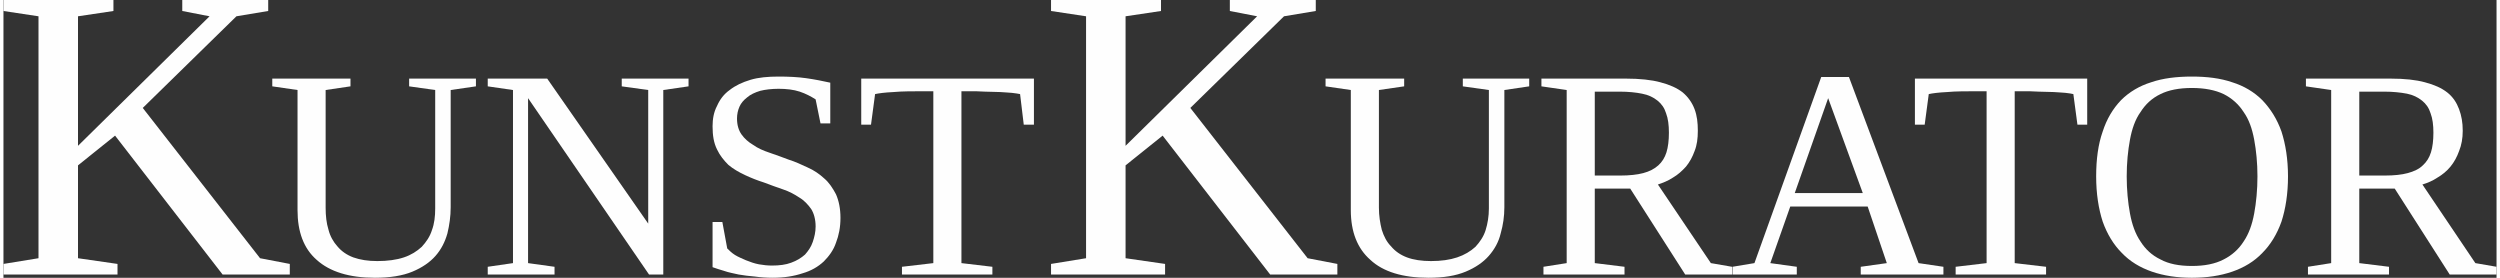
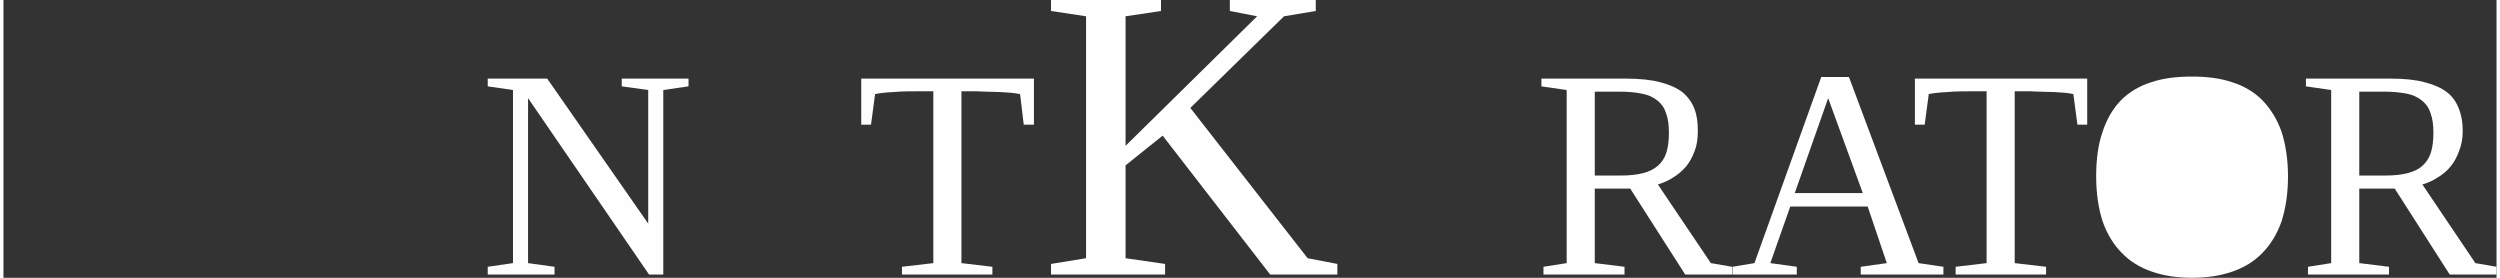
<svg xmlns="http://www.w3.org/2000/svg" xml:space="preserve" width="243px" height="27px" version="1.0" style="shape-rendering:geometricPrecision; text-rendering:geometricPrecision; image-rendering:optimizeQuality; fill-rule:evenodd; clip-rule:evenodd" viewBox="0 0 61.21 6.82">
  <rect x="0" y="0" width="61.21" height="6.82" fill="#333333" stroke="none" />
  <defs>
    <style type="text/css">
   
    .fil0 {fill:#FEFEFE;fill-rule:nonzero}
   
  </style>
  </defs>
  <g id="Capa_x0020_1">
-     <path class="fil0" d="M6.5 0l0 0.27 -0.78 0.13 -2.3 2.25 2.88 3.69 0.73 0.14 0 0.26 -1.65 0 -2.64 -3.41 -0.91 0.73 0 2.28 0.97 0.14 0 0.26 -2.8 0 0 -0.26 0.86 -0.14 0 -5.94 -0.86 -0.13 0 -0.27 2.7 0 0 0.27 -0.87 0.13 0 3.18 3.23 -3.18 -0.67 -0.13 0 -0.27 2.11 0z" />
-     <path id="_1" class="fil0" d="M10.6 2.21l-0.64 -0.09 0 -0.19 1.64 0 0 0.19 -0.62 0.09 0 2.88c0,0.22 -0.03,0.43 -0.08,0.64 -0.06,0.21 -0.15,0.39 -0.29,0.55 -0.14,0.16 -0.33,0.29 -0.57,0.39 -0.24,0.1 -0.55,0.15 -0.92,0.15 -0.63,0 -1.11,-0.15 -1.43,-0.44 -0.32,-0.28 -0.47,-0.69 -0.47,-1.22l0 -2.95 -0.62 -0.09 0 -0.19 1.92 0 0 0.19 -0.61 0.09 0 2.89c0,0.2 0.02,0.38 0.07,0.54 0.04,0.16 0.12,0.3 0.22,0.41 0.1,0.12 0.23,0.21 0.39,0.27 0.17,0.06 0.36,0.09 0.59,0.09 0.25,0 0.47,-0.03 0.65,-0.09 0.18,-0.06 0.32,-0.15 0.44,-0.26 0.11,-0.12 0.2,-0.25 0.25,-0.41 0.06,-0.16 0.08,-0.34 0.08,-0.53l0 -2.91z" />
    <path id="_2" class="fil0" d="M15.83 2.21l-0.65 -0.09 0 -0.19 1.64 0 0 0.19 -0.62 0.09 0 4.53 -0.35 0 -2.97 -4.33 0 4.05 0.65 0.09 0 0.19 -1.64 0 0 -0.19 0.62 -0.09 0 -4.25 -0.62 -0.09 0 -0.19 1.46 0 2.48 3.56 0 -3.28z" />
-     <path id="_3" class="fil0" d="M17.41 5.45l0.24 0 0.12 0.65c0.05,0.05 0.11,0.11 0.19,0.16 0.08,0.05 0.18,0.09 0.27,0.13 0.1,0.04 0.21,0.08 0.32,0.1 0.11,0.02 0.22,0.03 0.32,0.03 0.18,0 0.34,-0.02 0.47,-0.07 0.14,-0.05 0.25,-0.12 0.34,-0.2 0.08,-0.09 0.15,-0.19 0.19,-0.31 0.04,-0.12 0.07,-0.24 0.07,-0.38 0,-0.17 -0.04,-0.32 -0.11,-0.43 -0.08,-0.11 -0.17,-0.21 -0.29,-0.28 -0.12,-0.08 -0.25,-0.15 -0.4,-0.2 -0.15,-0.05 -0.31,-0.11 -0.47,-0.17 -0.16,-0.05 -0.31,-0.11 -0.46,-0.18 -0.15,-0.07 -0.29,-0.15 -0.41,-0.25 -0.11,-0.11 -0.21,-0.23 -0.28,-0.38 -0.08,-0.16 -0.11,-0.34 -0.11,-0.57 0,-0.18 0.03,-0.35 0.11,-0.5 0.07,-0.16 0.17,-0.29 0.31,-0.39 0.14,-0.11 0.31,-0.19 0.51,-0.25 0.2,-0.06 0.43,-0.08 0.69,-0.08 0.24,0 0.47,0.01 0.68,0.04 0.21,0.03 0.41,0.07 0.59,0.11l0 1 -0.24 0 -0.12 -0.59c-0.11,-0.07 -0.24,-0.14 -0.39,-0.19 -0.15,-0.05 -0.33,-0.07 -0.52,-0.07 -0.17,0 -0.33,0.02 -0.45,0.05 -0.13,0.04 -0.24,0.09 -0.32,0.16 -0.09,0.07 -0.15,0.14 -0.19,0.23 -0.04,0.09 -0.06,0.19 -0.06,0.29 0,0.16 0.04,0.29 0.11,0.39 0.07,0.1 0.17,0.19 0.29,0.26 0.11,0.08 0.25,0.14 0.4,0.19 0.15,0.05 0.31,0.11 0.47,0.17 0.16,0.05 0.31,0.12 0.46,0.19 0.16,0.07 0.29,0.16 0.41,0.27 0.12,0.1 0.21,0.24 0.29,0.39 0.07,0.16 0.11,0.35 0.11,0.58 0,0.23 -0.04,0.43 -0.11,0.61 -0.06,0.18 -0.17,0.33 -0.3,0.46 -0.14,0.13 -0.31,0.23 -0.52,0.29 -0.21,0.07 -0.45,0.11 -0.73,0.11 -0.15,0 -0.3,-0.01 -0.44,-0.03 -0.14,-0.01 -0.28,-0.03 -0.4,-0.05 -0.13,-0.03 -0.25,-0.05 -0.36,-0.09 -0.1,-0.03 -0.2,-0.06 -0.28,-0.09l0 -1.11z" />
    <path id="_4" class="fil0" d="M22.06 6.74l0 -0.19 0.77 -0.09 0 -4.22 -0.19 0c-0.31,0 -0.57,0 -0.79,0.02 -0.21,0.01 -0.36,0.03 -0.45,0.05l-0.1 0.75 -0.24 0 0 -1.13 4.24 0 0 1.13 -0.25 0 -0.09 -0.75c-0.05,-0.01 -0.11,-0.02 -0.2,-0.03 -0.08,-0.01 -0.18,-0.01 -0.29,-0.02 -0.11,0 -0.24,-0.01 -0.37,-0.01 -0.13,-0.01 -0.27,-0.01 -0.41,-0.01l-0.17 0 0 4.22 0.76 0.09 0 0.19 -2.22 0z" />
-     <path id="_5" class="fil0" d="M36.47 2.21l-0.64 -0.09 0 -0.19 1.63 0 0 0.19 -0.61 0.09 0 2.88c0,0.22 -0.03,0.43 -0.09,0.64 -0.05,0.21 -0.15,0.39 -0.29,0.55 -0.14,0.16 -0.33,0.29 -0.57,0.39 -0.24,0.1 -0.54,0.15 -0.91,0.15 -0.64,0 -1.12,-0.15 -1.43,-0.44 -0.32,-0.28 -0.48,-0.69 -0.48,-1.22l0 -2.95 -0.62 -0.09 0 -0.19 1.93 0 0 0.19 -0.62 0.09 0 2.89c0,0.2 0.03,0.38 0.07,0.54 0.05,0.16 0.12,0.3 0.23,0.41 0.1,0.12 0.23,0.21 0.39,0.27 0.16,0.06 0.36,0.09 0.59,0.09 0.25,0 0.46,-0.03 0.64,-0.09 0.18,-0.06 0.33,-0.15 0.45,-0.26 0.11,-0.12 0.2,-0.25 0.25,-0.41 0.05,-0.16 0.08,-0.34 0.08,-0.53l0 -2.91z" />
    <path id="_6" class="fil0" d="M39.07 4.63l0 1.83 0.73 0.09 0 0.19 -1.99 0 0 -0.19 0.57 -0.09 0 -4.25 -0.62 -0.09 0 -0.19 2.08 0c0.33,0 0.62,0.03 0.84,0.09 0.23,0.06 0.41,0.14 0.55,0.25 0.13,0.11 0.23,0.25 0.29,0.41 0.06,0.16 0.08,0.33 0.08,0.53 0,0.19 -0.02,0.35 -0.08,0.5 -0.05,0.14 -0.12,0.27 -0.21,0.38 -0.1,0.11 -0.2,0.2 -0.32,0.27 -0.12,0.08 -0.25,0.13 -0.37,0.17l1.3 1.93 0.52 0.09 0 0.19 -1.15 0 -1.35 -2.11 -0.87 0zm1.82 -1.37c0,-0.19 -0.02,-0.35 -0.07,-0.48 -0.04,-0.13 -0.11,-0.23 -0.21,-0.31 -0.1,-0.08 -0.22,-0.14 -0.38,-0.17 -0.15,-0.03 -0.33,-0.05 -0.55,-0.05l-0.61 0 0 2.06 0.63 0c0.22,0 0.41,-0.02 0.56,-0.06 0.15,-0.04 0.27,-0.1 0.37,-0.19 0.09,-0.08 0.16,-0.19 0.2,-0.32 0.04,-0.13 0.06,-0.29 0.06,-0.48z" />
    <path id="_7" class="fil0" d="M44.03 6.55l0 0.19 -1.58 0 0 -0.19 0.54 -0.09 1.64 -4.57 0.68 0 1.71 4.57 0.61 0.09 0 0.19 -2.03 0 0 -0.19 0.64 -0.09 -0.47 -1.39 -1.9 0 -0.49 1.39 0.65 0.09zm0.77 -4.14l-0.82 2.33 1.67 0 -0.85 -2.33z" />
    <path id="_8" class="fil0" d="M47.93 6.74l0 -0.19 0.76 -0.09 0 -4.22 -0.18 0c-0.31,0 -0.58,0 -0.79,0.02 -0.21,0.01 -0.36,0.03 -0.45,0.05l-0.1 0.75 -0.24 0 0 -1.13 4.23 0 0 1.13 -0.24 0 -0.1 -0.75c-0.04,-0.01 -0.1,-0.02 -0.19,-0.03 -0.08,-0.01 -0.18,-0.01 -0.29,-0.02 -0.12,0 -0.24,-0.01 -0.37,-0.01 -0.14,-0.01 -0.27,-0.01 -0.41,-0.01l-0.18 0 0 4.22 0.77 0.09 0 0.19 -2.22 0z" />
-     <path id="_9" class="fil0" d="M52.13 4.33c0,0.33 0.03,0.64 0.08,0.91 0.05,0.27 0.13,0.5 0.26,0.69 0.12,0.19 0.28,0.34 0.49,0.44 0.2,0.11 0.46,0.16 0.77,0.16 0.31,0 0.57,-0.05 0.78,-0.16 0.2,-0.1 0.37,-0.25 0.49,-0.44 0.13,-0.19 0.21,-0.42 0.26,-0.69 0.05,-0.27 0.08,-0.58 0.08,-0.91 0,-0.33 -0.03,-0.63 -0.08,-0.9 -0.05,-0.27 -0.13,-0.5 -0.26,-0.68 -0.12,-0.19 -0.29,-0.34 -0.49,-0.44 -0.21,-0.1 -0.47,-0.15 -0.78,-0.15 -0.31,0 -0.57,0.05 -0.77,0.15 -0.21,0.1 -0.37,0.25 -0.49,0.44 -0.13,0.18 -0.21,0.41 -0.26,0.68 -0.05,0.27 -0.08,0.57 -0.08,0.9zm-0.75 0c0,-0.42 0.05,-0.79 0.16,-1.1 0.1,-0.31 0.25,-0.56 0.45,-0.77 0.2,-0.2 0.45,-0.35 0.74,-0.44 0.29,-0.1 0.63,-0.14 1,-0.14 0.37,0 0.7,0.04 0.99,0.14 0.29,0.09 0.54,0.24 0.74,0.44 0.2,0.21 0.36,0.46 0.47,0.77 0.1,0.31 0.16,0.68 0.16,1.1 0,0.43 -0.06,0.8 -0.16,1.11 -0.11,0.31 -0.27,0.57 -0.47,0.77 -0.2,0.21 -0.45,0.36 -0.74,0.46 -0.29,0.1 -0.62,0.15 -0.99,0.15 -0.36,0 -0.69,-0.05 -0.98,-0.15 -0.29,-0.1 -0.54,-0.25 -0.74,-0.46 -0.2,-0.2 -0.36,-0.46 -0.47,-0.77 -0.1,-0.31 -0.16,-0.68 -0.16,-1.11z" />
+     <path id="_9" class="fil0" d="M52.13 4.33zm-0.75 0c0,-0.42 0.05,-0.79 0.16,-1.1 0.1,-0.31 0.25,-0.56 0.45,-0.77 0.2,-0.2 0.45,-0.35 0.74,-0.44 0.29,-0.1 0.63,-0.14 1,-0.14 0.37,0 0.7,0.04 0.99,0.14 0.29,0.09 0.54,0.24 0.74,0.44 0.2,0.21 0.36,0.46 0.47,0.77 0.1,0.31 0.16,0.68 0.16,1.1 0,0.43 -0.06,0.8 -0.16,1.11 -0.11,0.31 -0.27,0.57 -0.47,0.77 -0.2,0.21 -0.45,0.36 -0.74,0.46 -0.29,0.1 -0.62,0.15 -0.99,0.15 -0.36,0 -0.69,-0.05 -0.98,-0.15 -0.29,-0.1 -0.54,-0.25 -0.74,-0.46 -0.2,-0.2 -0.36,-0.46 -0.47,-0.77 -0.1,-0.31 -0.16,-0.68 -0.16,-1.11z" />
    <path id="_10" class="fil0" d="M57.84 4.63l0 1.83 0.73 0.09 0 0.19 -1.99 0 0 -0.19 0.57 -0.09 0 -4.25 -0.62 -0.09 0 -0.19 2.08 0c0.34,0 0.62,0.03 0.84,0.09 0.23,0.06 0.41,0.14 0.55,0.25 0.14,0.11 0.23,0.25 0.29,0.41 0.06,0.16 0.09,0.33 0.09,0.53 0,0.19 -0.03,0.35 -0.09,0.5 -0.05,0.14 -0.12,0.27 -0.21,0.38 -0.09,0.11 -0.2,0.2 -0.32,0.27 -0.12,0.08 -0.24,0.13 -0.37,0.17l1.3 1.93 0.52 0.09 0 0.19 -1.15 0 -1.35 -2.11 -0.87 0zm1.82 -1.37c0,-0.19 -0.02,-0.35 -0.07,-0.48 -0.04,-0.13 -0.11,-0.23 -0.21,-0.31 -0.1,-0.08 -0.22,-0.14 -0.37,-0.17 -0.16,-0.03 -0.34,-0.05 -0.56,-0.05l-0.61 0 0 2.06 0.63 0c0.23,0 0.41,-0.02 0.56,-0.06 0.15,-0.04 0.28,-0.1 0.37,-0.19 0.09,-0.08 0.16,-0.19 0.2,-0.32 0.04,-0.13 0.06,-0.29 0.06,-0.48z" />
    <path id="_11" class="fil0" d="M32.22 0l0 0.27 -0.78 0.13 -2.3 2.25 2.88 3.69 0.73 0.14 0 0.26 -1.65 0 -2.64 -3.41 -0.91 0.73 0 2.28 0.97 0.14 0 0.26 -2.8 0 0 -0.26 0.86 -0.14 0 -5.94 -0.86 -0.13 0 -0.27 2.7 0 0 0.27 -0.87 0.13 0 3.18 3.23 -3.18 -0.67 -0.13 0 -0.27 2.11 0z" />
  </g>
</svg>